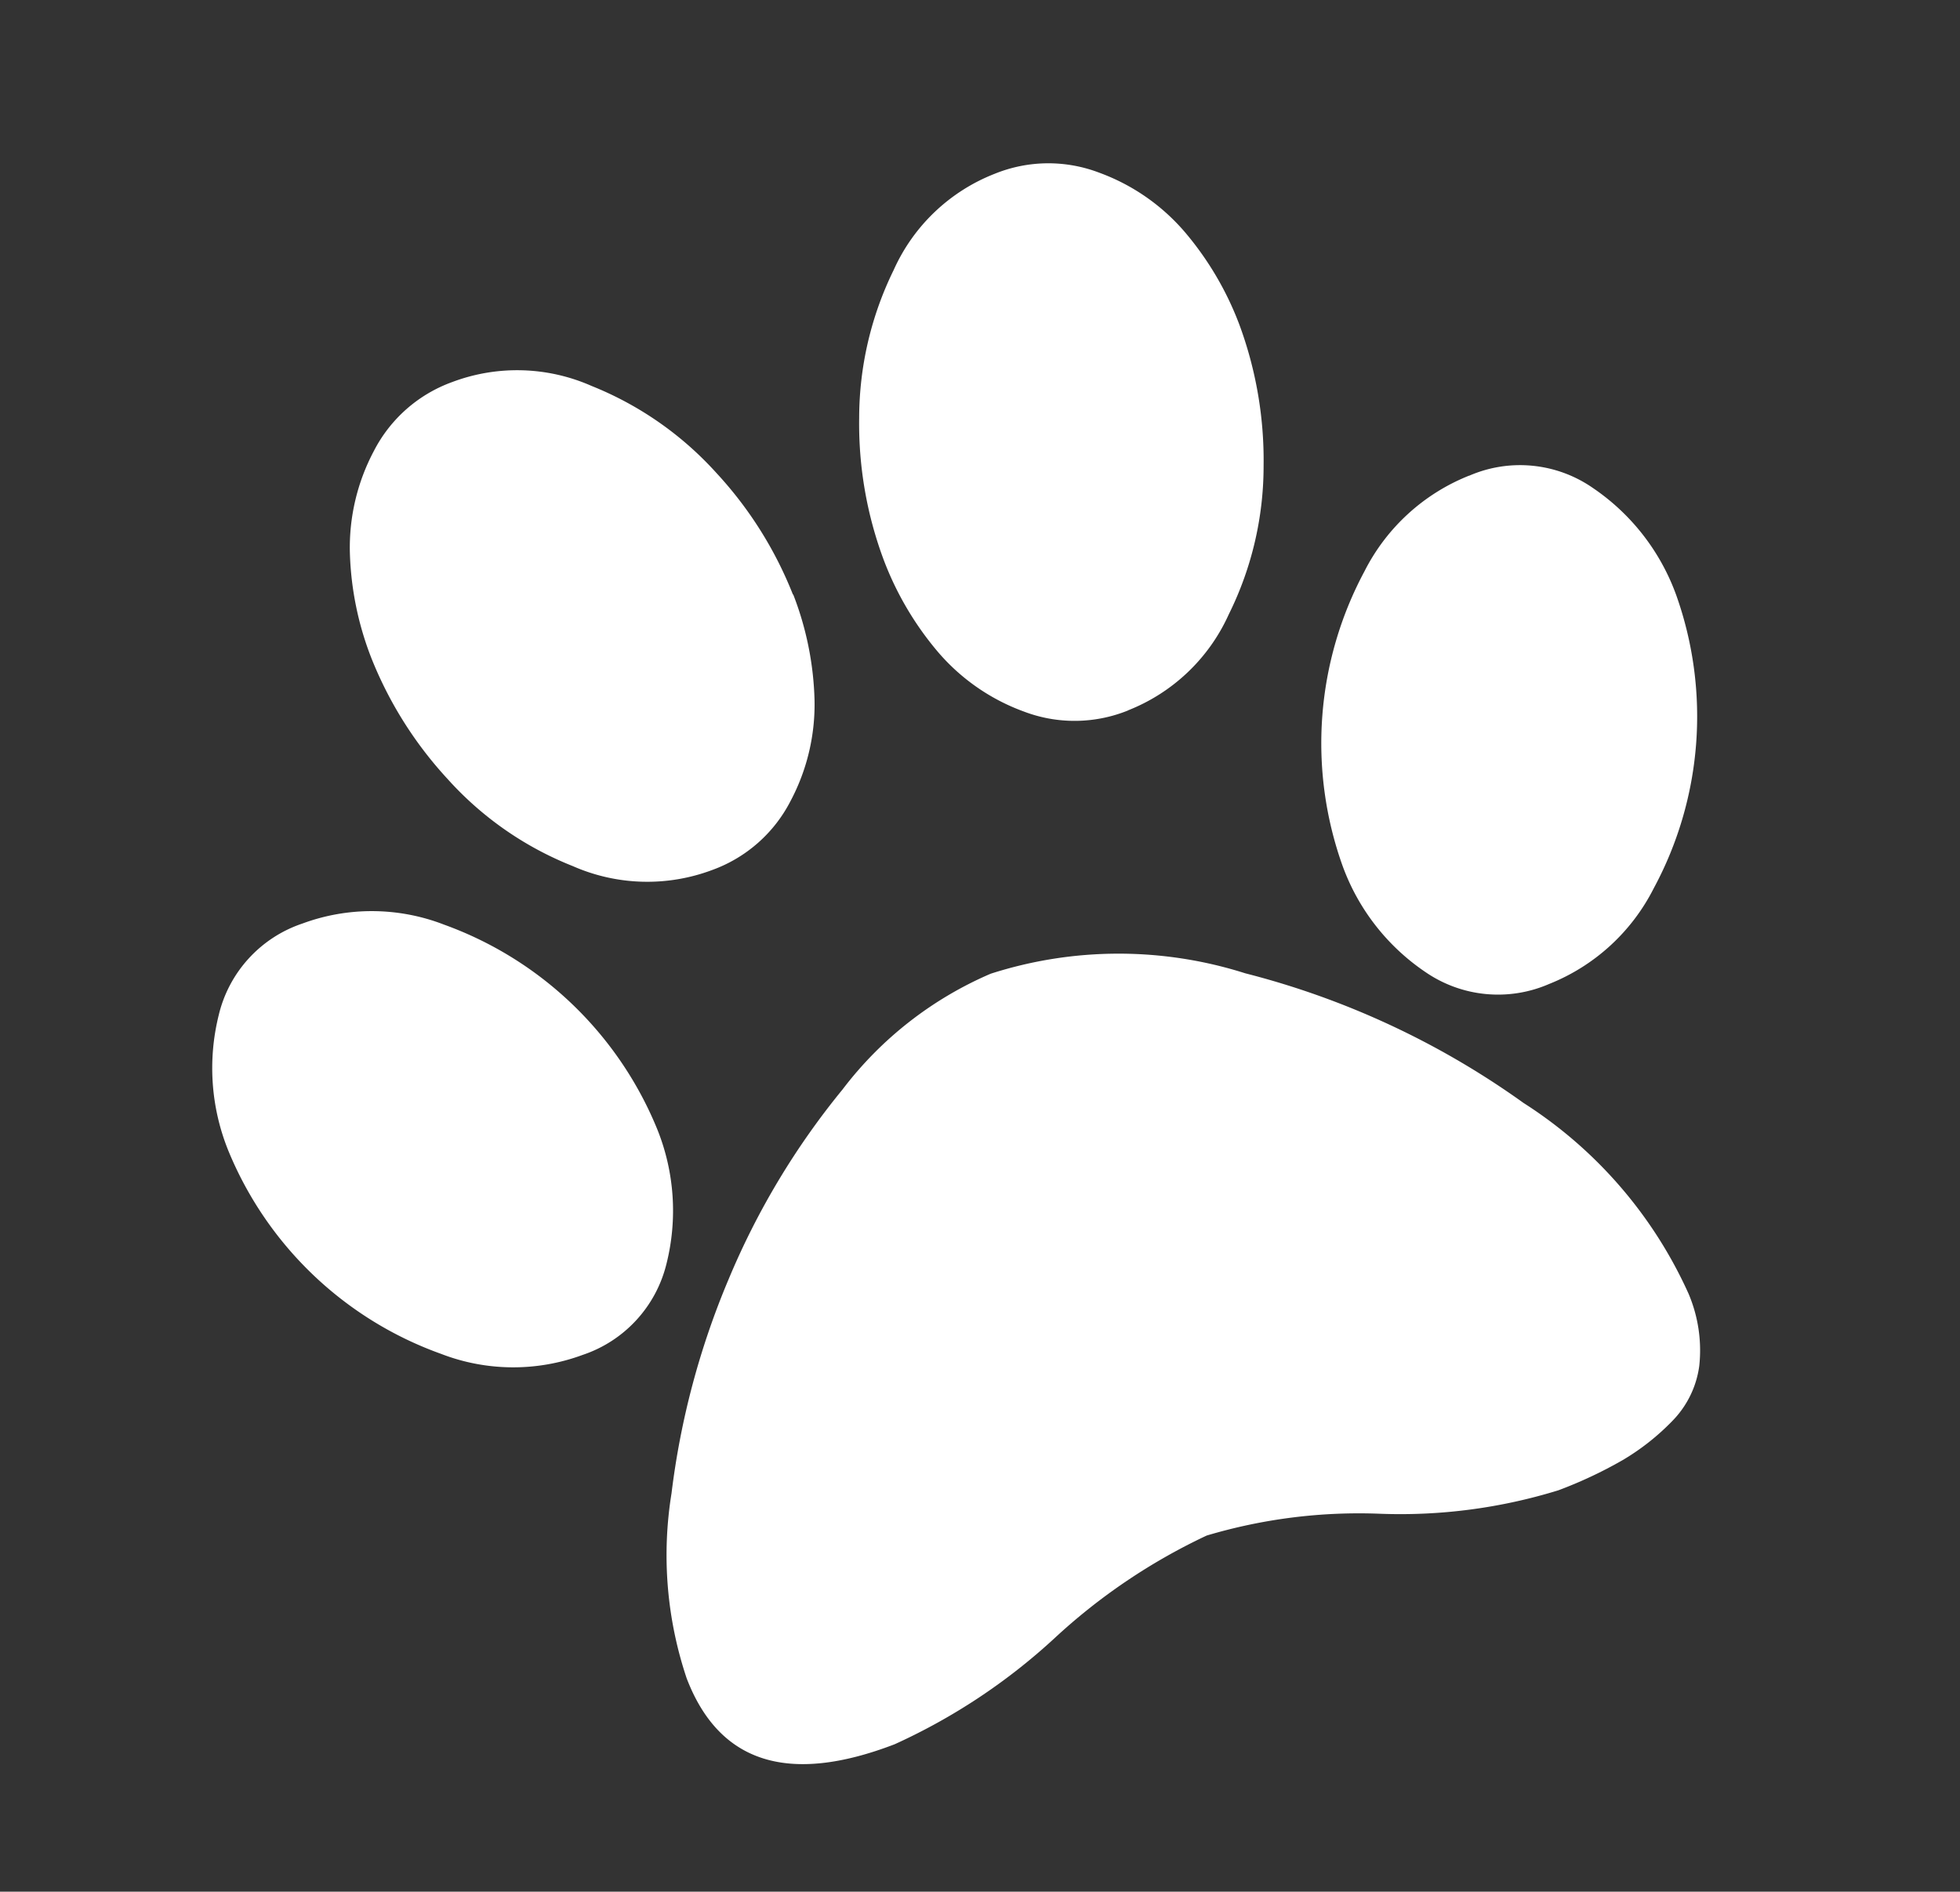
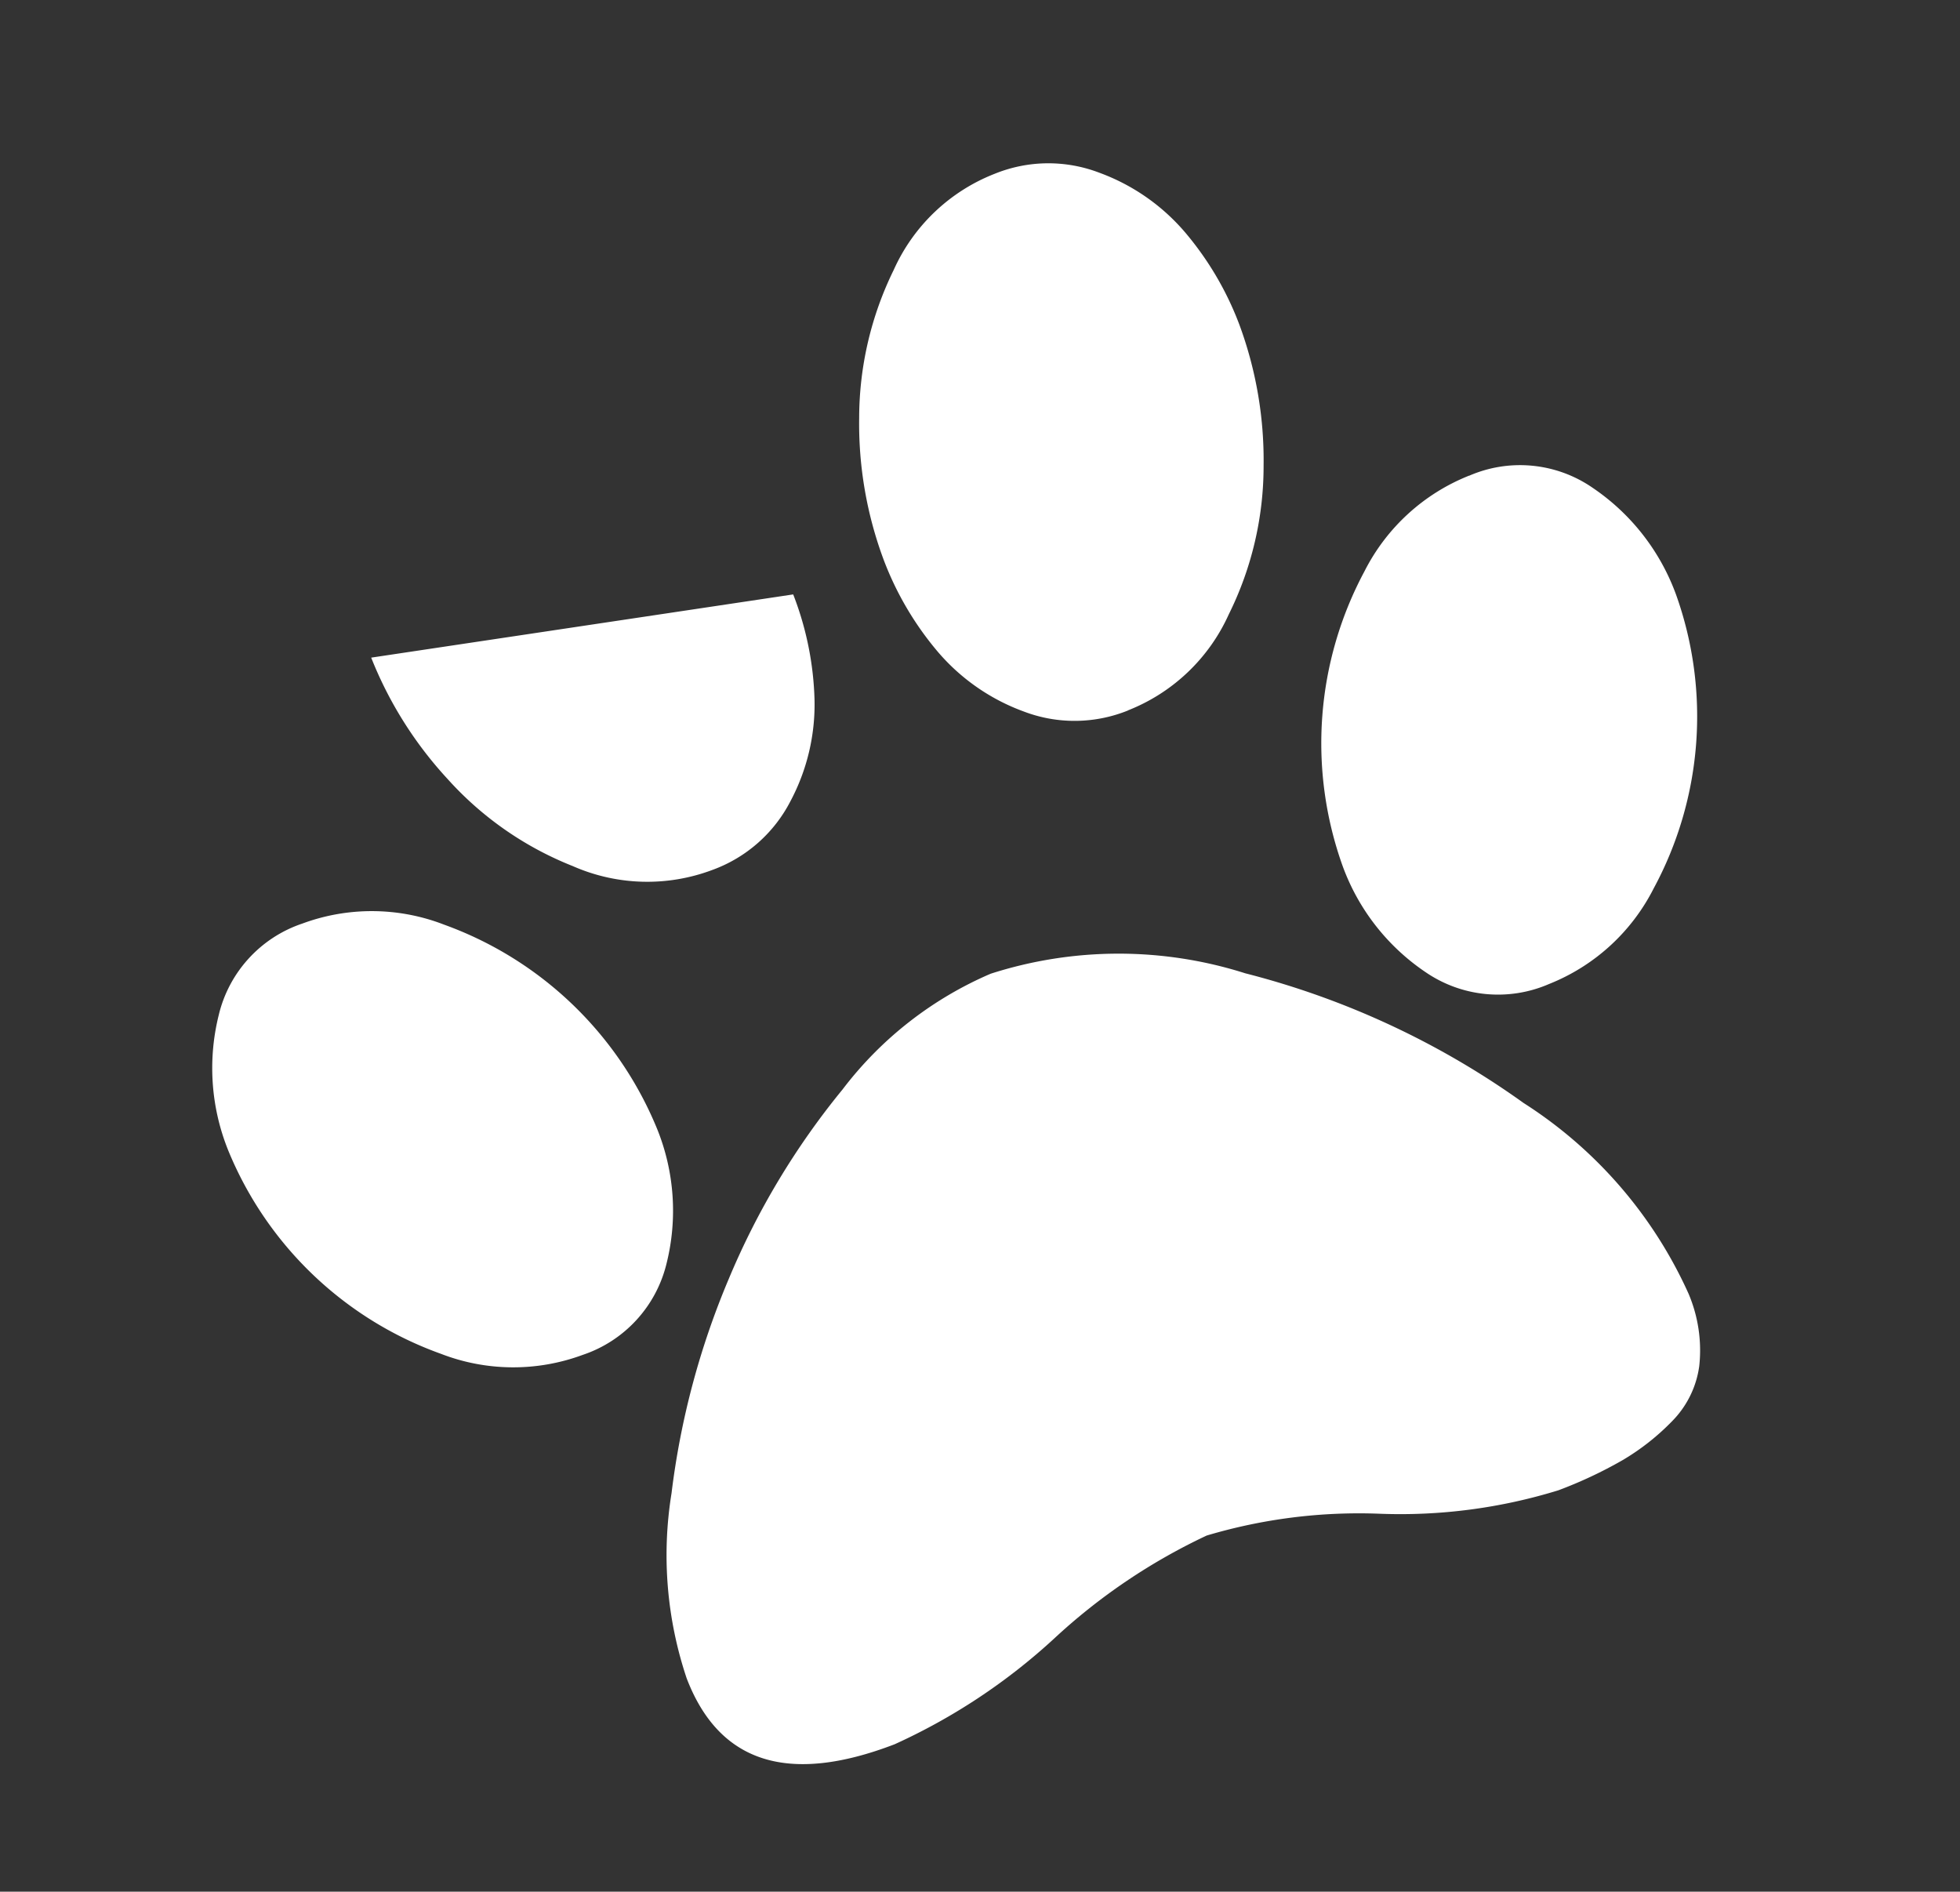
<svg xmlns="http://www.w3.org/2000/svg" width="19.787" height="19.095" viewBox="0 0 19.787 19.095">
  <rect x="0" y="0" width="19.787" height="19.095" fill="#333333" stroke="none" />
-   <path id="icon-dog-paw" d="M11.006,7.642a3.166,3.166,0,0,1-.179,1.067,2.077,2.077,0,0,1-.593.87,1.439,1.439,0,0,1-.988.367,1.865,1.865,0,0,1-1.3-.541,3.365,3.365,0,0,1-.865-1.274A3.947,3.947,0,0,1,6.8,6.711a3.166,3.166,0,0,1,.179-1.067,2.077,2.077,0,0,1,.593-.87,1.439,1.439,0,0,1,.988-.367,1.859,1.859,0,0,1,1.3.541,3.4,3.4,0,0,1,.861,1.27,3.932,3.932,0,0,1,.282,1.425ZM7.79,12.185a2.2,2.2,0,0,1-.4,1.307,1.293,1.293,0,0,1-1.119.555,2.02,2.02,0,0,1-1.331-.522A3.653,3.653,0,0,1,3.67,10.84a2.217,2.217,0,0,1,.4-1.312,1.289,1.289,0,0,1,1.119-.56,2.02,2.02,0,0,1,1.331.522A3.672,3.672,0,0,1,7.79,12.185Zm3.706-.254a4.221,4.221,0,0,1,2.4.917,8.371,8.371,0,0,1,2.154,2.229,4.453,4.453,0,0,1,.865,2.394,1.463,1.463,0,0,1-.16.719.979.979,0,0,1-.456.423,2.383,2.383,0,0,1-.607.188,4.389,4.389,0,0,1-.715.052,5.412,5.412,0,0,1-1.763-.423,5.378,5.378,0,0,0-1.716-.423,6.024,6.024,0,0,0-1.81.419,6.089,6.089,0,0,1-1.886.419q-1.721,0-1.721-1.373a3.906,3.906,0,0,1,.527-1.8,8.063,8.063,0,0,1,1.312-1.81A7.7,7.7,0,0,1,9.68,12.486a3.72,3.72,0,0,1,1.815-.555Zm2.248-1.984a1.439,1.439,0,0,1-.988-.367,2.077,2.077,0,0,1-.593-.87,3.166,3.166,0,0,1-.179-1.067,3.932,3.932,0,0,1,.282-1.425,3.4,3.4,0,0,1,.861-1.27,1.859,1.859,0,0,1,1.3-.541,1.439,1.439,0,0,1,.988.367,2.077,2.077,0,0,1,.593.87,3.166,3.166,0,0,1,.179,1.067,3.946,3.946,0,0,1-.282,1.42,3.365,3.365,0,0,1-.865,1.274,1.865,1.865,0,0,1-1.3.541Zm4.063-.978a1.289,1.289,0,0,1,1.119.56,2.217,2.217,0,0,1,.4,1.312,3.653,3.653,0,0,1-1.274,2.685,2.02,2.02,0,0,1-1.331.522,1.293,1.293,0,0,1-1.119-.555,2.2,2.2,0,0,1-.4-1.307A3.672,3.672,0,0,1,16.475,9.49a2.021,2.021,0,0,1,1.331-.522Z" transform="translate(-5.006 2.81) rotate(-21)" fill="#fff" />
+   <path id="icon-dog-paw" d="M11.006,7.642a3.166,3.166,0,0,1-.179,1.067,2.077,2.077,0,0,1-.593.87,1.439,1.439,0,0,1-.988.367,1.865,1.865,0,0,1-1.3-.541,3.365,3.365,0,0,1-.865-1.274A3.947,3.947,0,0,1,6.8,6.711ZM7.79,12.185a2.2,2.2,0,0,1-.4,1.307,1.293,1.293,0,0,1-1.119.555,2.02,2.02,0,0,1-1.331-.522A3.653,3.653,0,0,1,3.67,10.84a2.217,2.217,0,0,1,.4-1.312,1.289,1.289,0,0,1,1.119-.56,2.02,2.02,0,0,1,1.331.522A3.672,3.672,0,0,1,7.79,12.185Zm3.706-.254a4.221,4.221,0,0,1,2.4.917,8.371,8.371,0,0,1,2.154,2.229,4.453,4.453,0,0,1,.865,2.394,1.463,1.463,0,0,1-.16.719.979.979,0,0,1-.456.423,2.383,2.383,0,0,1-.607.188,4.389,4.389,0,0,1-.715.052,5.412,5.412,0,0,1-1.763-.423,5.378,5.378,0,0,0-1.716-.423,6.024,6.024,0,0,0-1.81.419,6.089,6.089,0,0,1-1.886.419q-1.721,0-1.721-1.373a3.906,3.906,0,0,1,.527-1.8,8.063,8.063,0,0,1,1.312-1.81A7.7,7.7,0,0,1,9.68,12.486a3.72,3.72,0,0,1,1.815-.555Zm2.248-1.984a1.439,1.439,0,0,1-.988-.367,2.077,2.077,0,0,1-.593-.87,3.166,3.166,0,0,1-.179-1.067,3.932,3.932,0,0,1,.282-1.425,3.4,3.4,0,0,1,.861-1.27,1.859,1.859,0,0,1,1.3-.541,1.439,1.439,0,0,1,.988.367,2.077,2.077,0,0,1,.593.87,3.166,3.166,0,0,1,.179,1.067,3.946,3.946,0,0,1-.282,1.42,3.365,3.365,0,0,1-.865,1.274,1.865,1.865,0,0,1-1.3.541Zm4.063-.978a1.289,1.289,0,0,1,1.119.56,2.217,2.217,0,0,1,.4,1.312,3.653,3.653,0,0,1-1.274,2.685,2.02,2.02,0,0,1-1.331.522,1.293,1.293,0,0,1-1.119-.555,2.2,2.2,0,0,1-.4-1.307A3.672,3.672,0,0,1,16.475,9.49a2.021,2.021,0,0,1,1.331-.522Z" transform="translate(-5.006 2.81) rotate(-21)" fill="#fff" />
</svg>